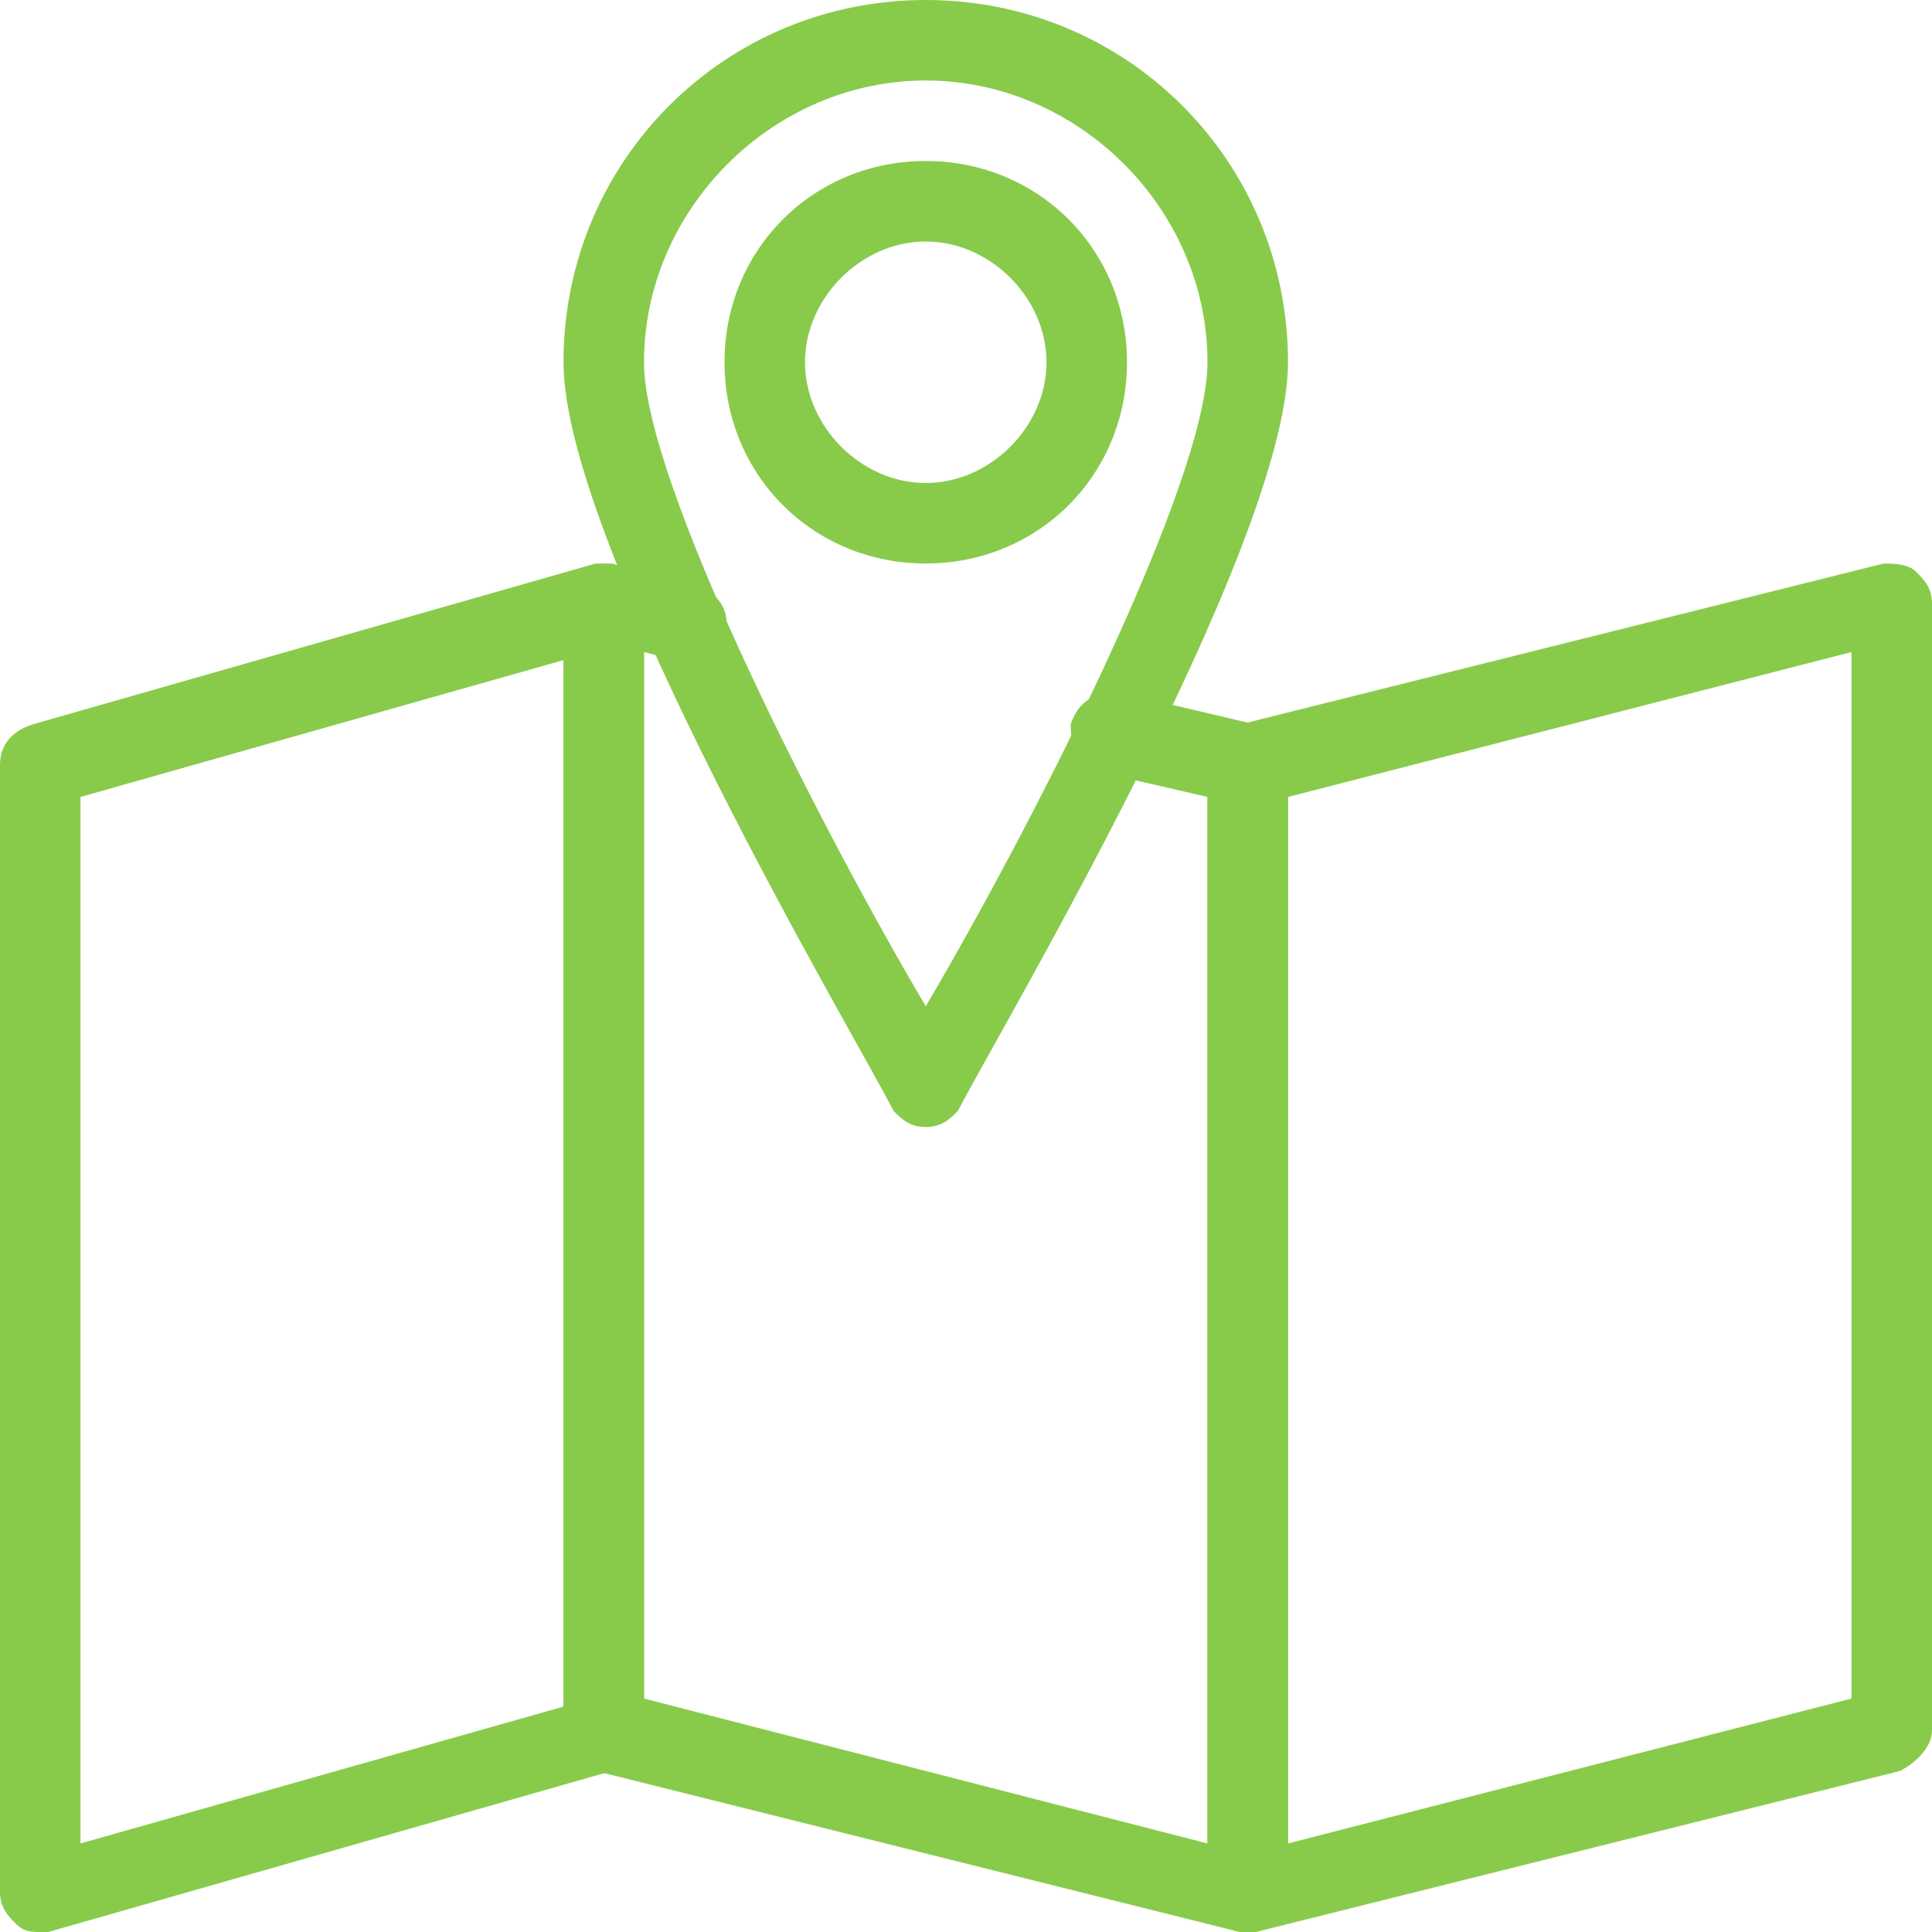
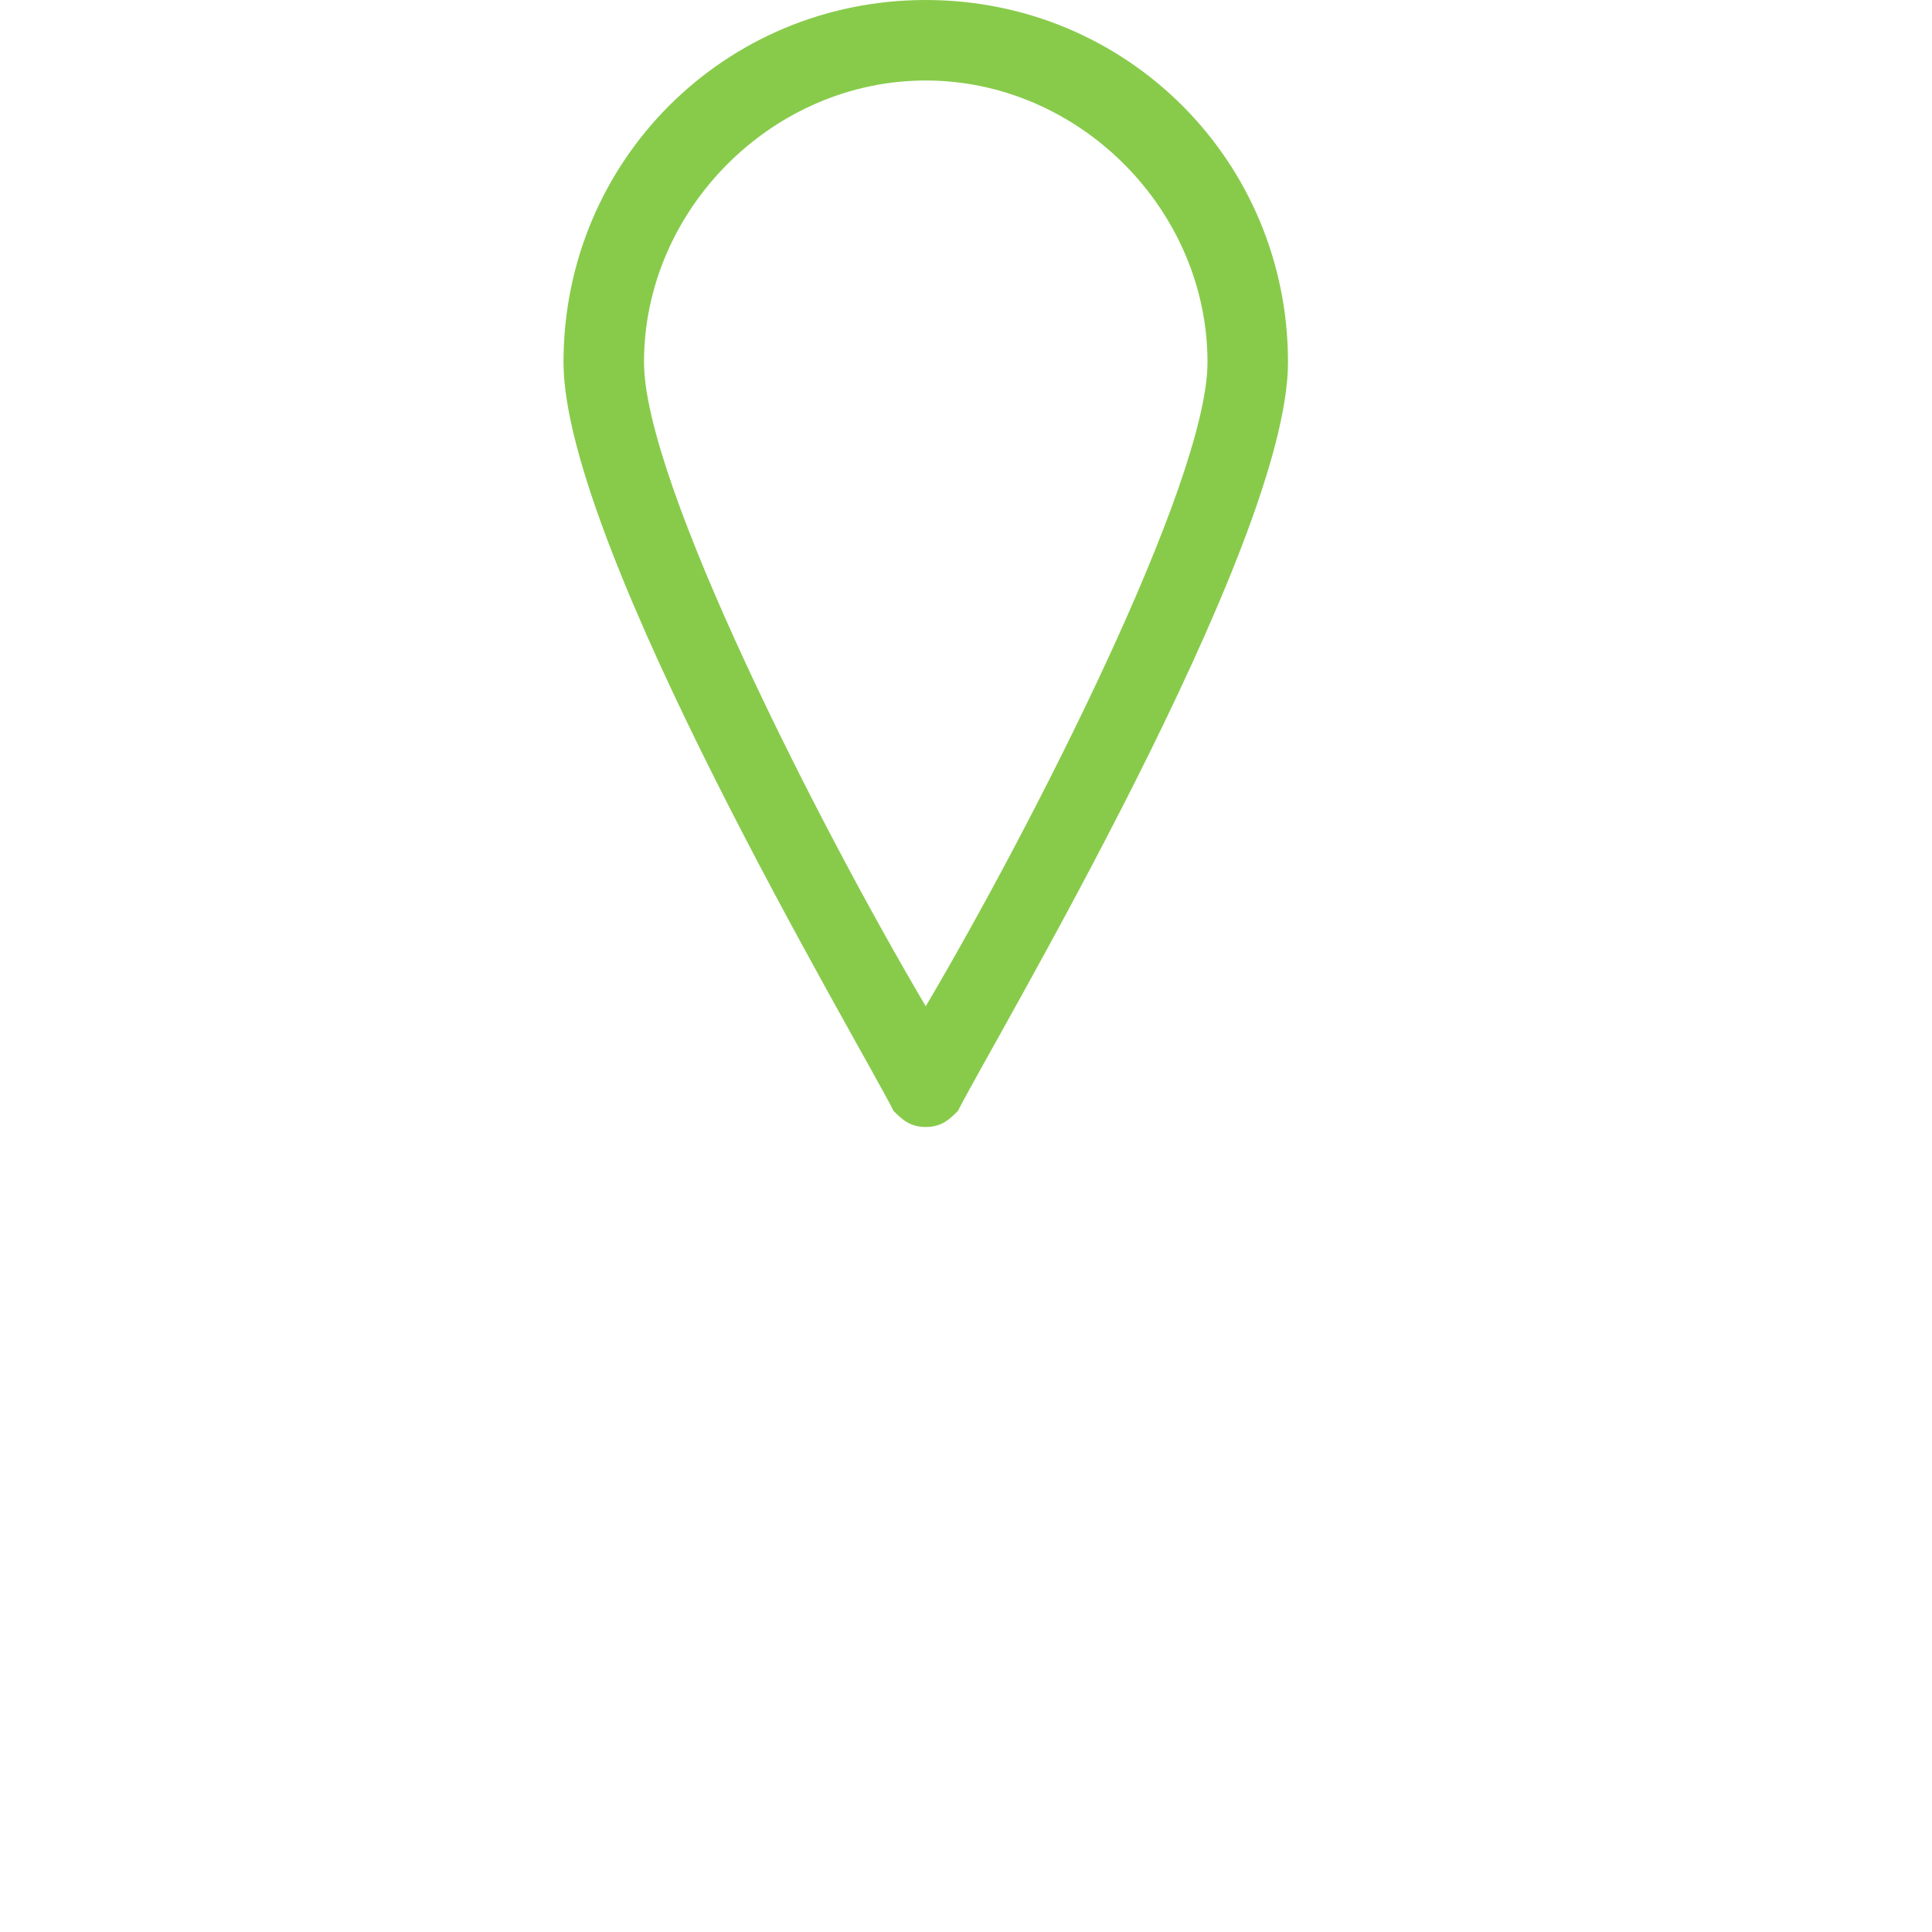
<svg xmlns="http://www.w3.org/2000/svg" version="1.1" id="Layer_1" x="0px" y="0px" viewBox="0 0 24 24" style="enable-background:new 0 0 24 24;" xml:space="preserve">
  <style type="text/css">
	.st0{fill:#88CB4B;}
</style>
  <g>
    <g>
-       <path class="st0" d="M0.5,24c-0.1,0-0.2,0-0.3-0.1C0.1,23.8,0,23.7,0,23.5v-14C0,9.3,0.1,9.1,0.4,9l7-2c0.1,0,0.3,0,0.4,0.1    C7.9,7.2,8,7.3,8,7.5v14c0,0.2-0.1,0.4-0.4,0.5l-7,2C0.6,24,0.5,24,0.5,24z M1,9.9v13l6-1.7v-13L1,9.9z" />
-     </g>
+       </g>
    <g>
-       <path class="st0" d="M15.5,24c-0.1,0-0.2,0-0.3-0.1c-0.1-0.1-0.2-0.2-0.2-0.4v-14c0-0.2,0.2-0.4,0.4-0.5l8-2c0.1,0,0.3,0,0.4,0.1    C23.9,7.2,24,7.3,24,7.5v14c0,0.2-0.2,0.4-0.4,0.5l-8,2C15.6,24,15.5,24,15.5,24z M16,9.9v13l7-1.8v-13L16,9.9z" />
-     </g>
+       </g>
    <g>
-       <path class="st0" d="M11.5,7C10.1,7,9,5.9,9,4.5S10.1,2,11.5,2S14,3.1,14,4.5S12.9,7,11.5,7z M11.5,3C10.7,3,10,3.7,10,4.5    S10.7,6,11.5,6S13,5.3,13,4.5S12.3,3,11.5,3z" />
-     </g>
+       </g>
    <g>
-       <path class="st0" d="M15.5,24c0,0-0.1,0-0.1,0l-8-2C7.2,21.9,7,21.7,7,21.5v-14c0-0.2,0.1-0.3,0.2-0.4S7.5,7,7.6,7l1,0.3    C8.9,7.3,9.1,7.6,9,7.9C8.9,8.1,8.7,8.3,8.4,8.2L8,8.1v13l7,1.8v-13l-1.3-0.3c-0.3-0.1-0.4-0.3-0.4-0.6c0.1-0.3,0.3-0.4,0.6-0.4    L15.6,9C15.8,9.1,16,9.3,16,9.5v14c0,0.2-0.1,0.3-0.2,0.4C15.7,24,15.6,24,15.5,24z" />
-     </g>
+       </g>
    <g>
      <path class="st0" d="M11.5,14c-0.2,0-0.3-0.1-0.4-0.2C10.7,13,7,6.8,7,4.5C7,2,9,0,11.5,0S16,2,16,4.5c0,2.3-3.7,8.5-4.1,9.3    C11.8,13.9,11.7,14,11.5,14z M11.5,1C9.6,1,8,2.6,8,4.5c0,1.5,2.2,5.8,3.5,8c1.3-2.2,3.5-6.5,3.5-8C15,2.6,13.4,1,11.5,1z" />
    </g>
  </g>
</svg>